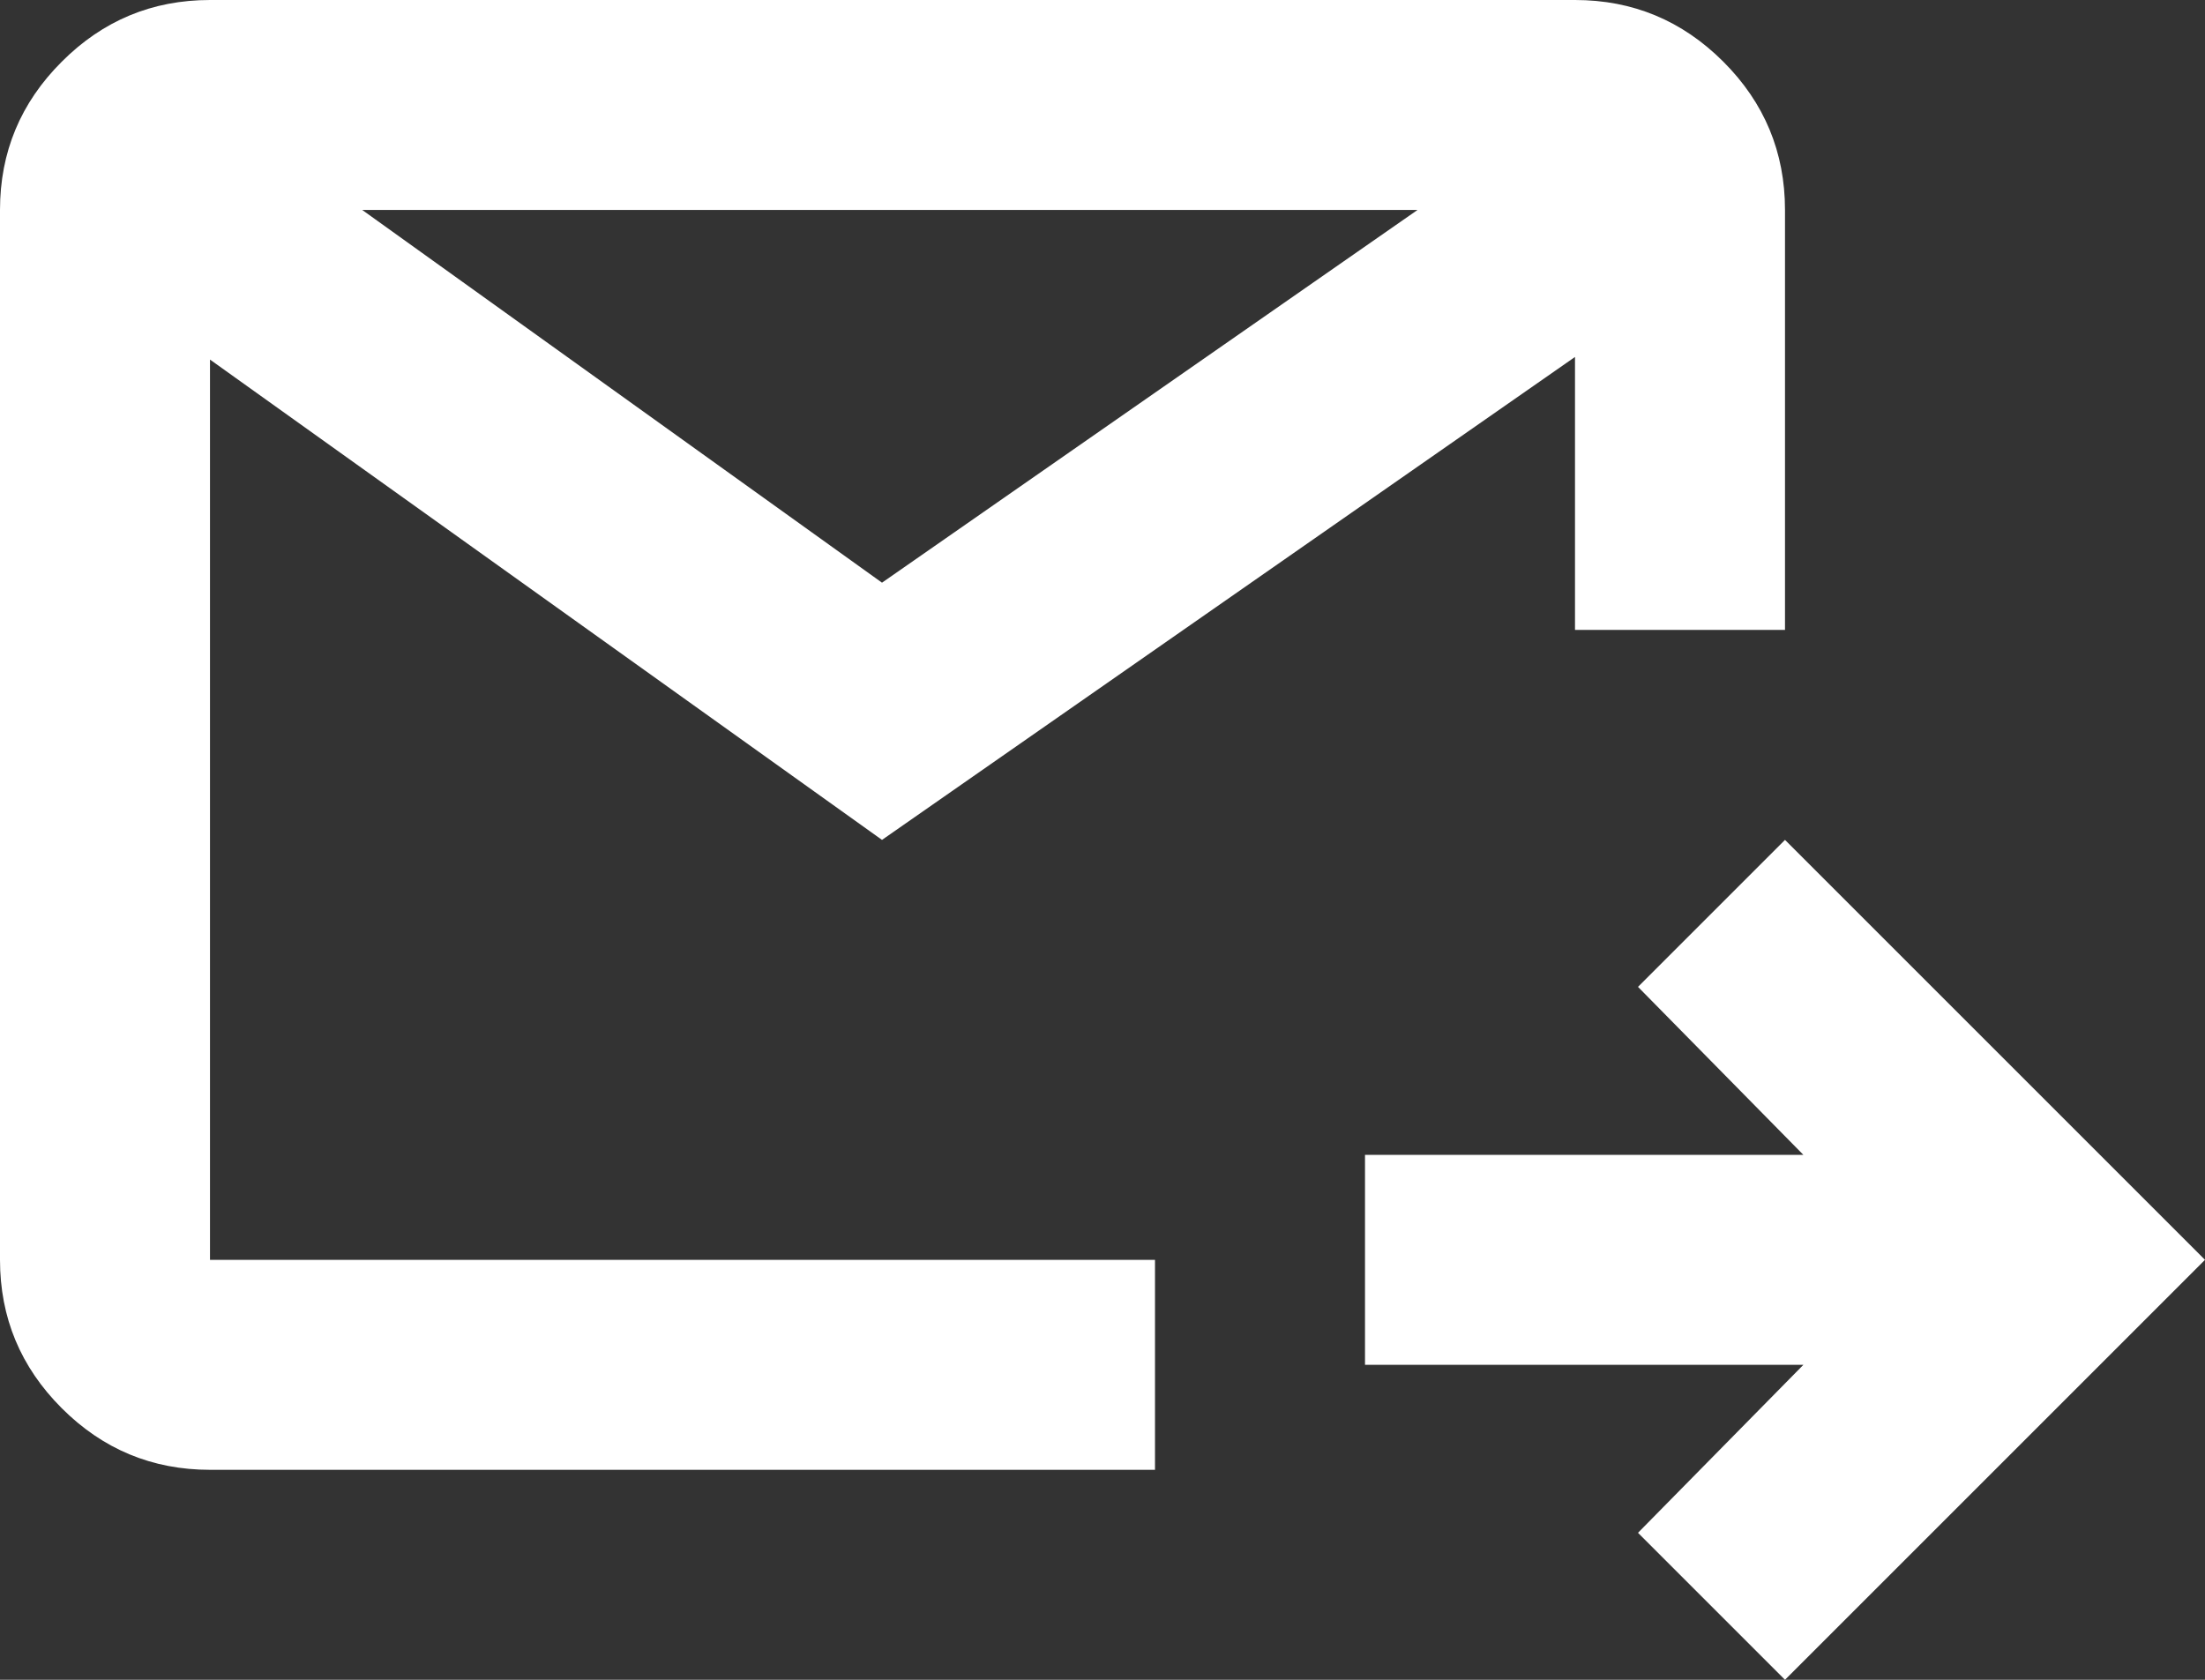
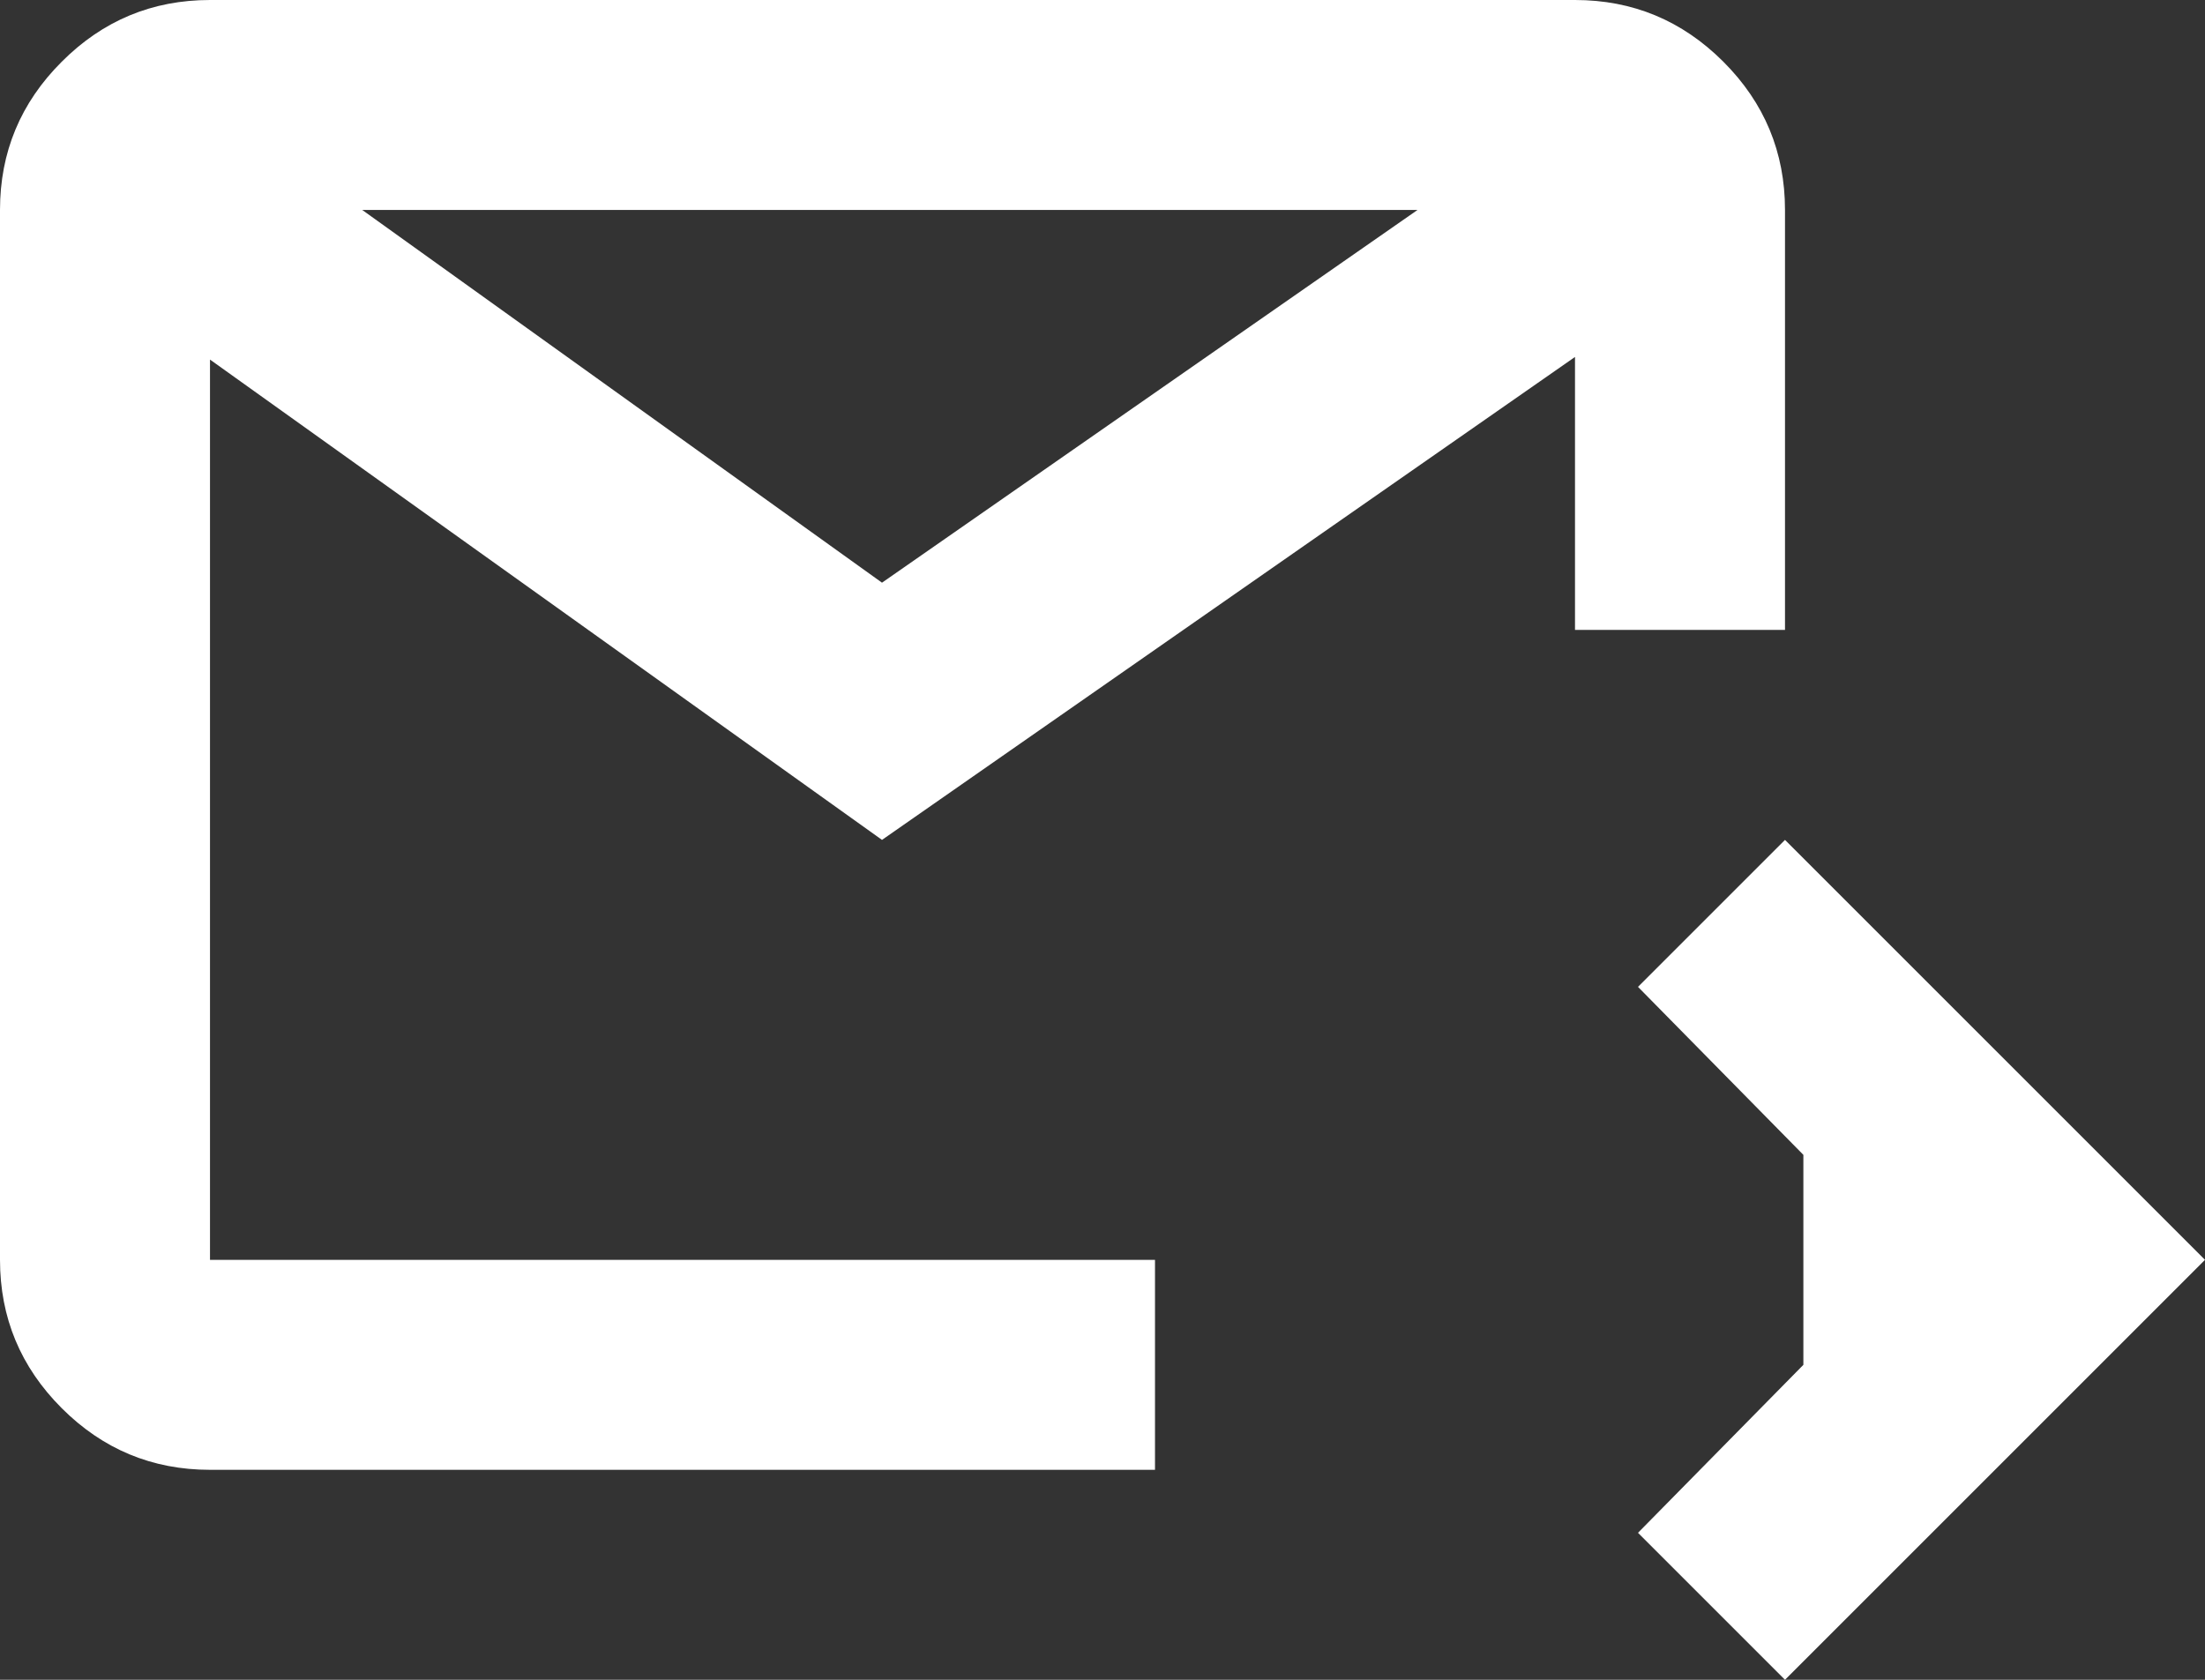
<svg xmlns="http://www.w3.org/2000/svg" width="21" height="16" viewBox="0 0 21 16" fill="none">
  <rect x="0" y="0" width="21" height="16" fill="#333333" stroke="none" />
-   <path d="M17 16L15.6 14.6L17.175 13H13V11H17.175L15.6 9.4L17 8L21 12L17 16ZM2 14C1.45 14 0.979 13.804 0.588 13.413C0.196 13.021 0 12.55 0 12V2C0 1.45 0.196 0.979 0.588 0.588C0.979 0.196 1.45 0 2 0H15C15.55 0 16.021 0.196 16.413 0.588C16.804 0.979 17 1.45 17 2V6H15V3.4L8.4 8L2 3.425V12H11V14H2ZM3.45 2L8.4 5.55L13.5 2H3.45Z" fill="white" />
+   <path d="M17 16L15.6 14.6L17.175 13V11H17.175L15.6 9.4L17 8L21 12L17 16ZM2 14C1.45 14 0.979 13.804 0.588 13.413C0.196 13.021 0 12.55 0 12V2C0 1.45 0.196 0.979 0.588 0.588C0.979 0.196 1.45 0 2 0H15C15.55 0 16.021 0.196 16.413 0.588C16.804 0.979 17 1.45 17 2V6H15V3.4L8.4 8L2 3.425V12H11V14H2ZM3.45 2L8.4 5.55L13.5 2H3.45Z" fill="white" />
</svg>